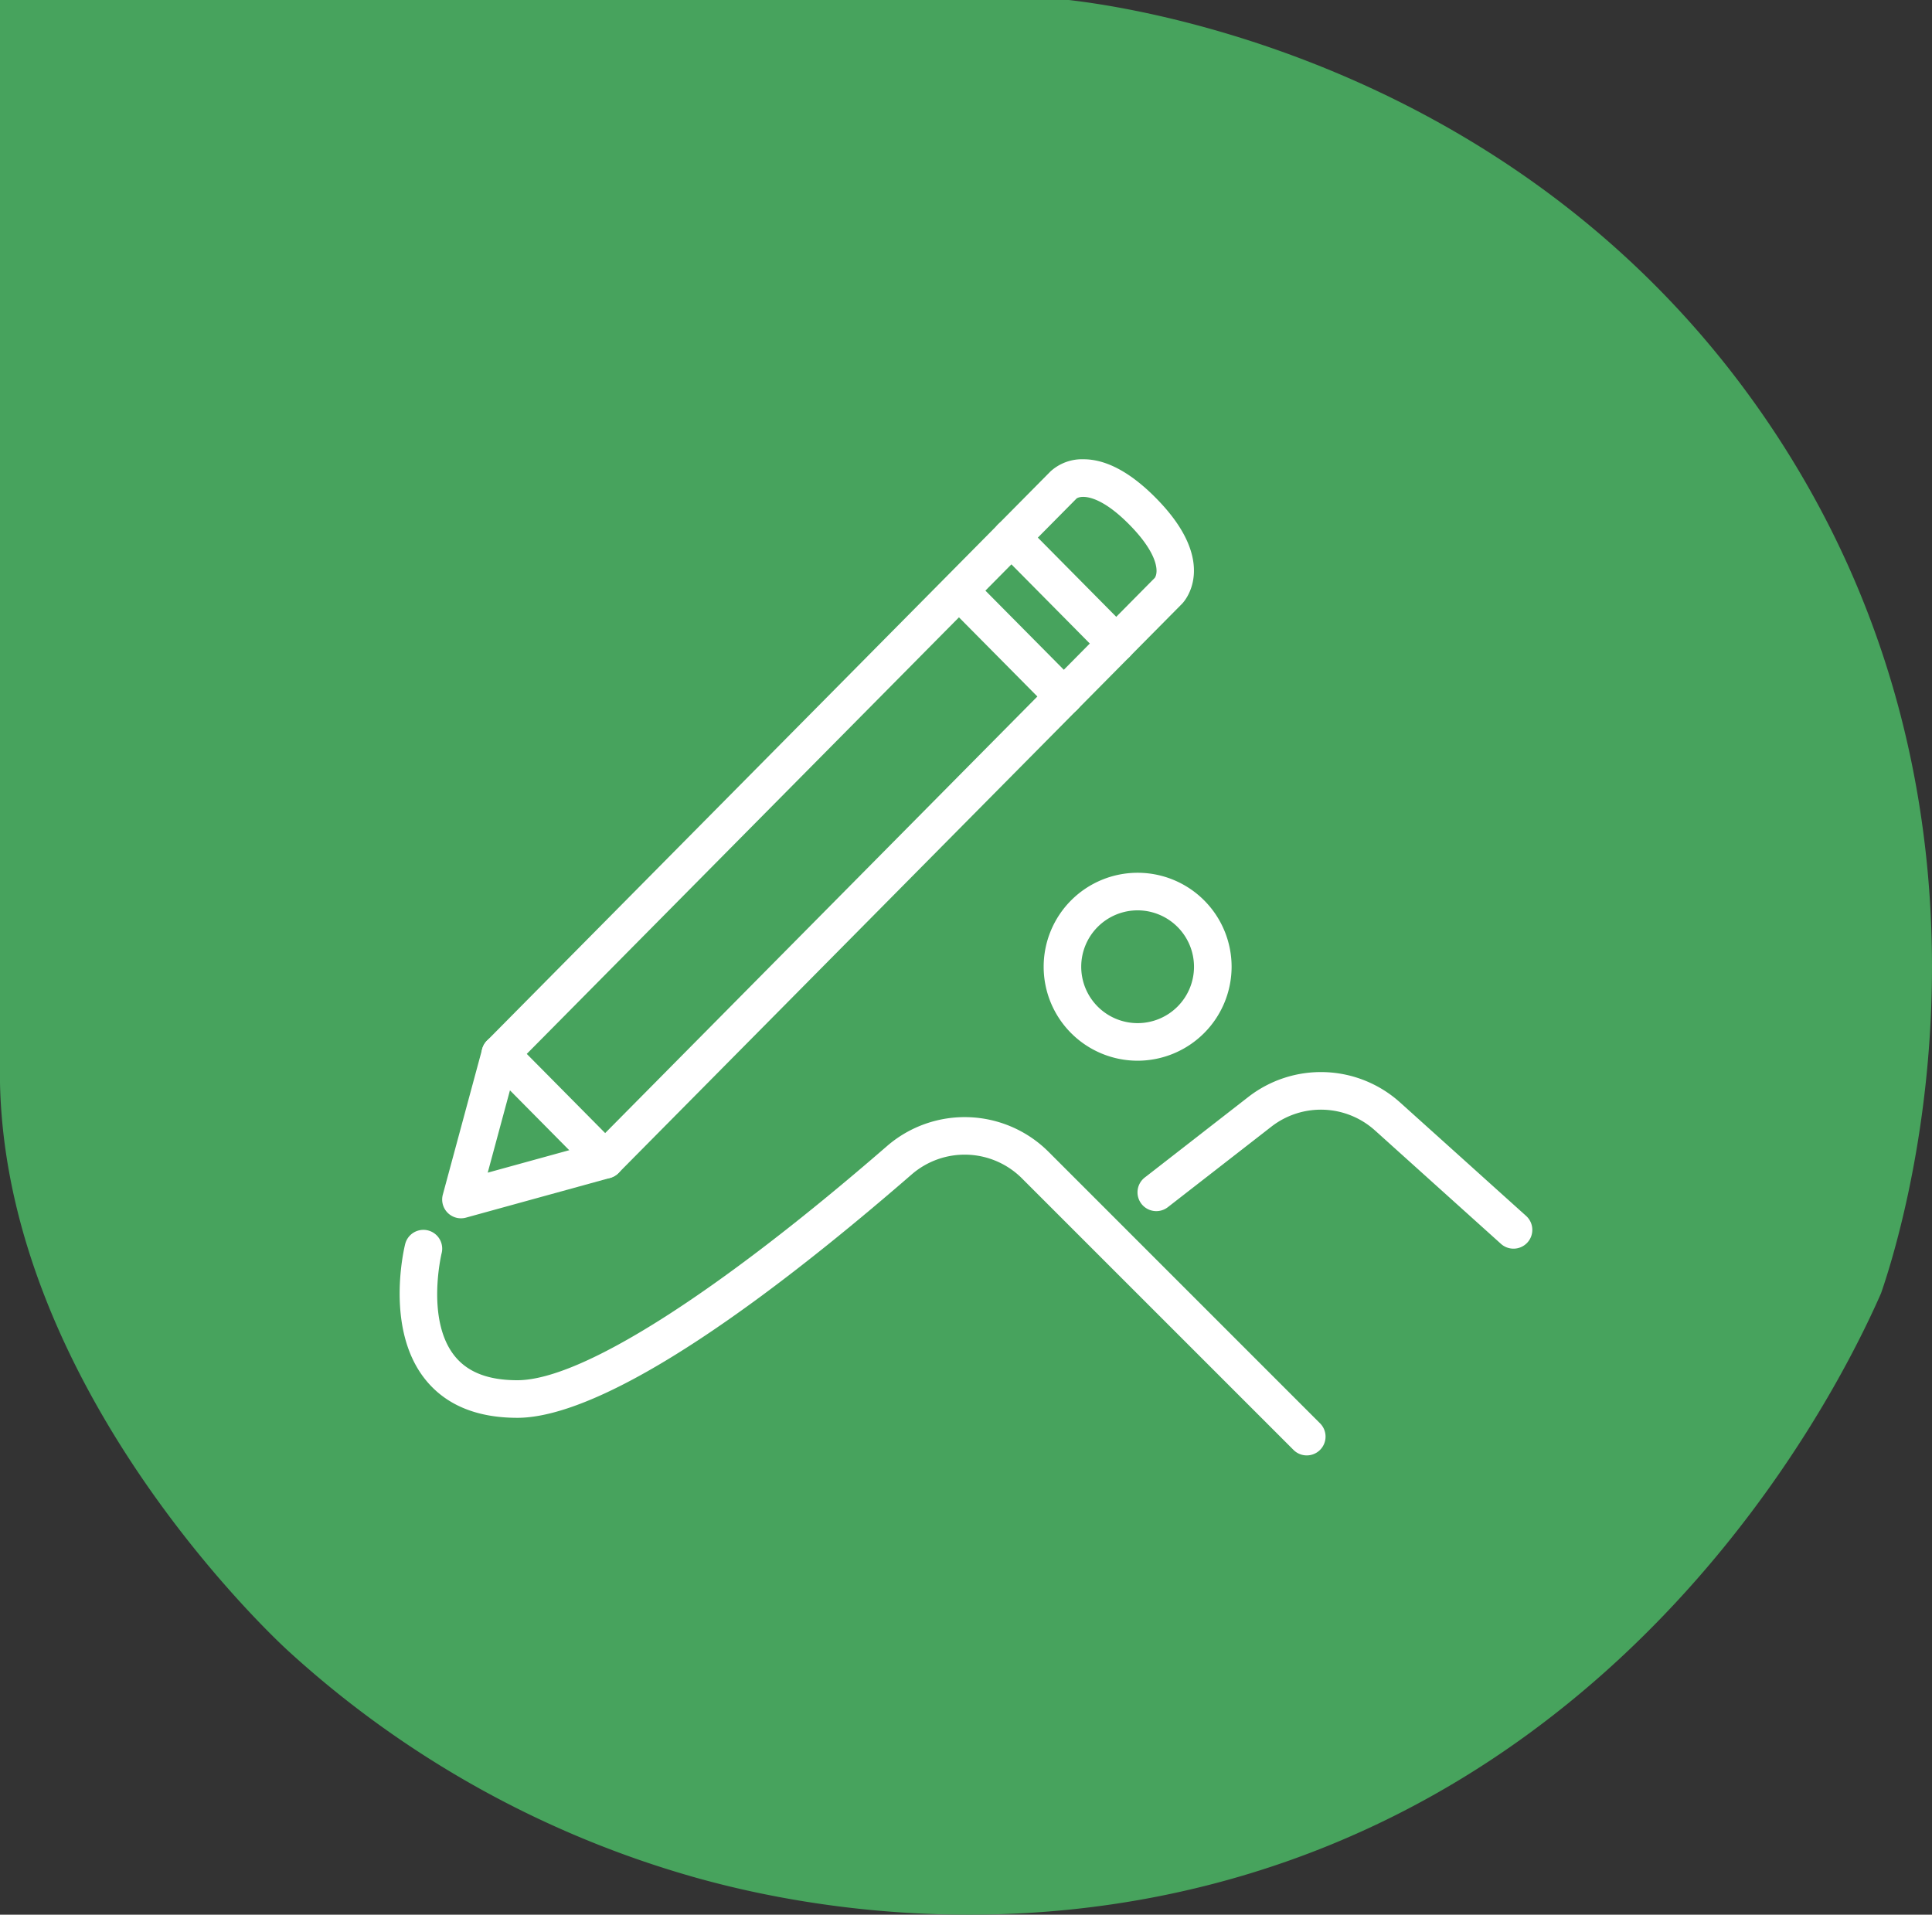
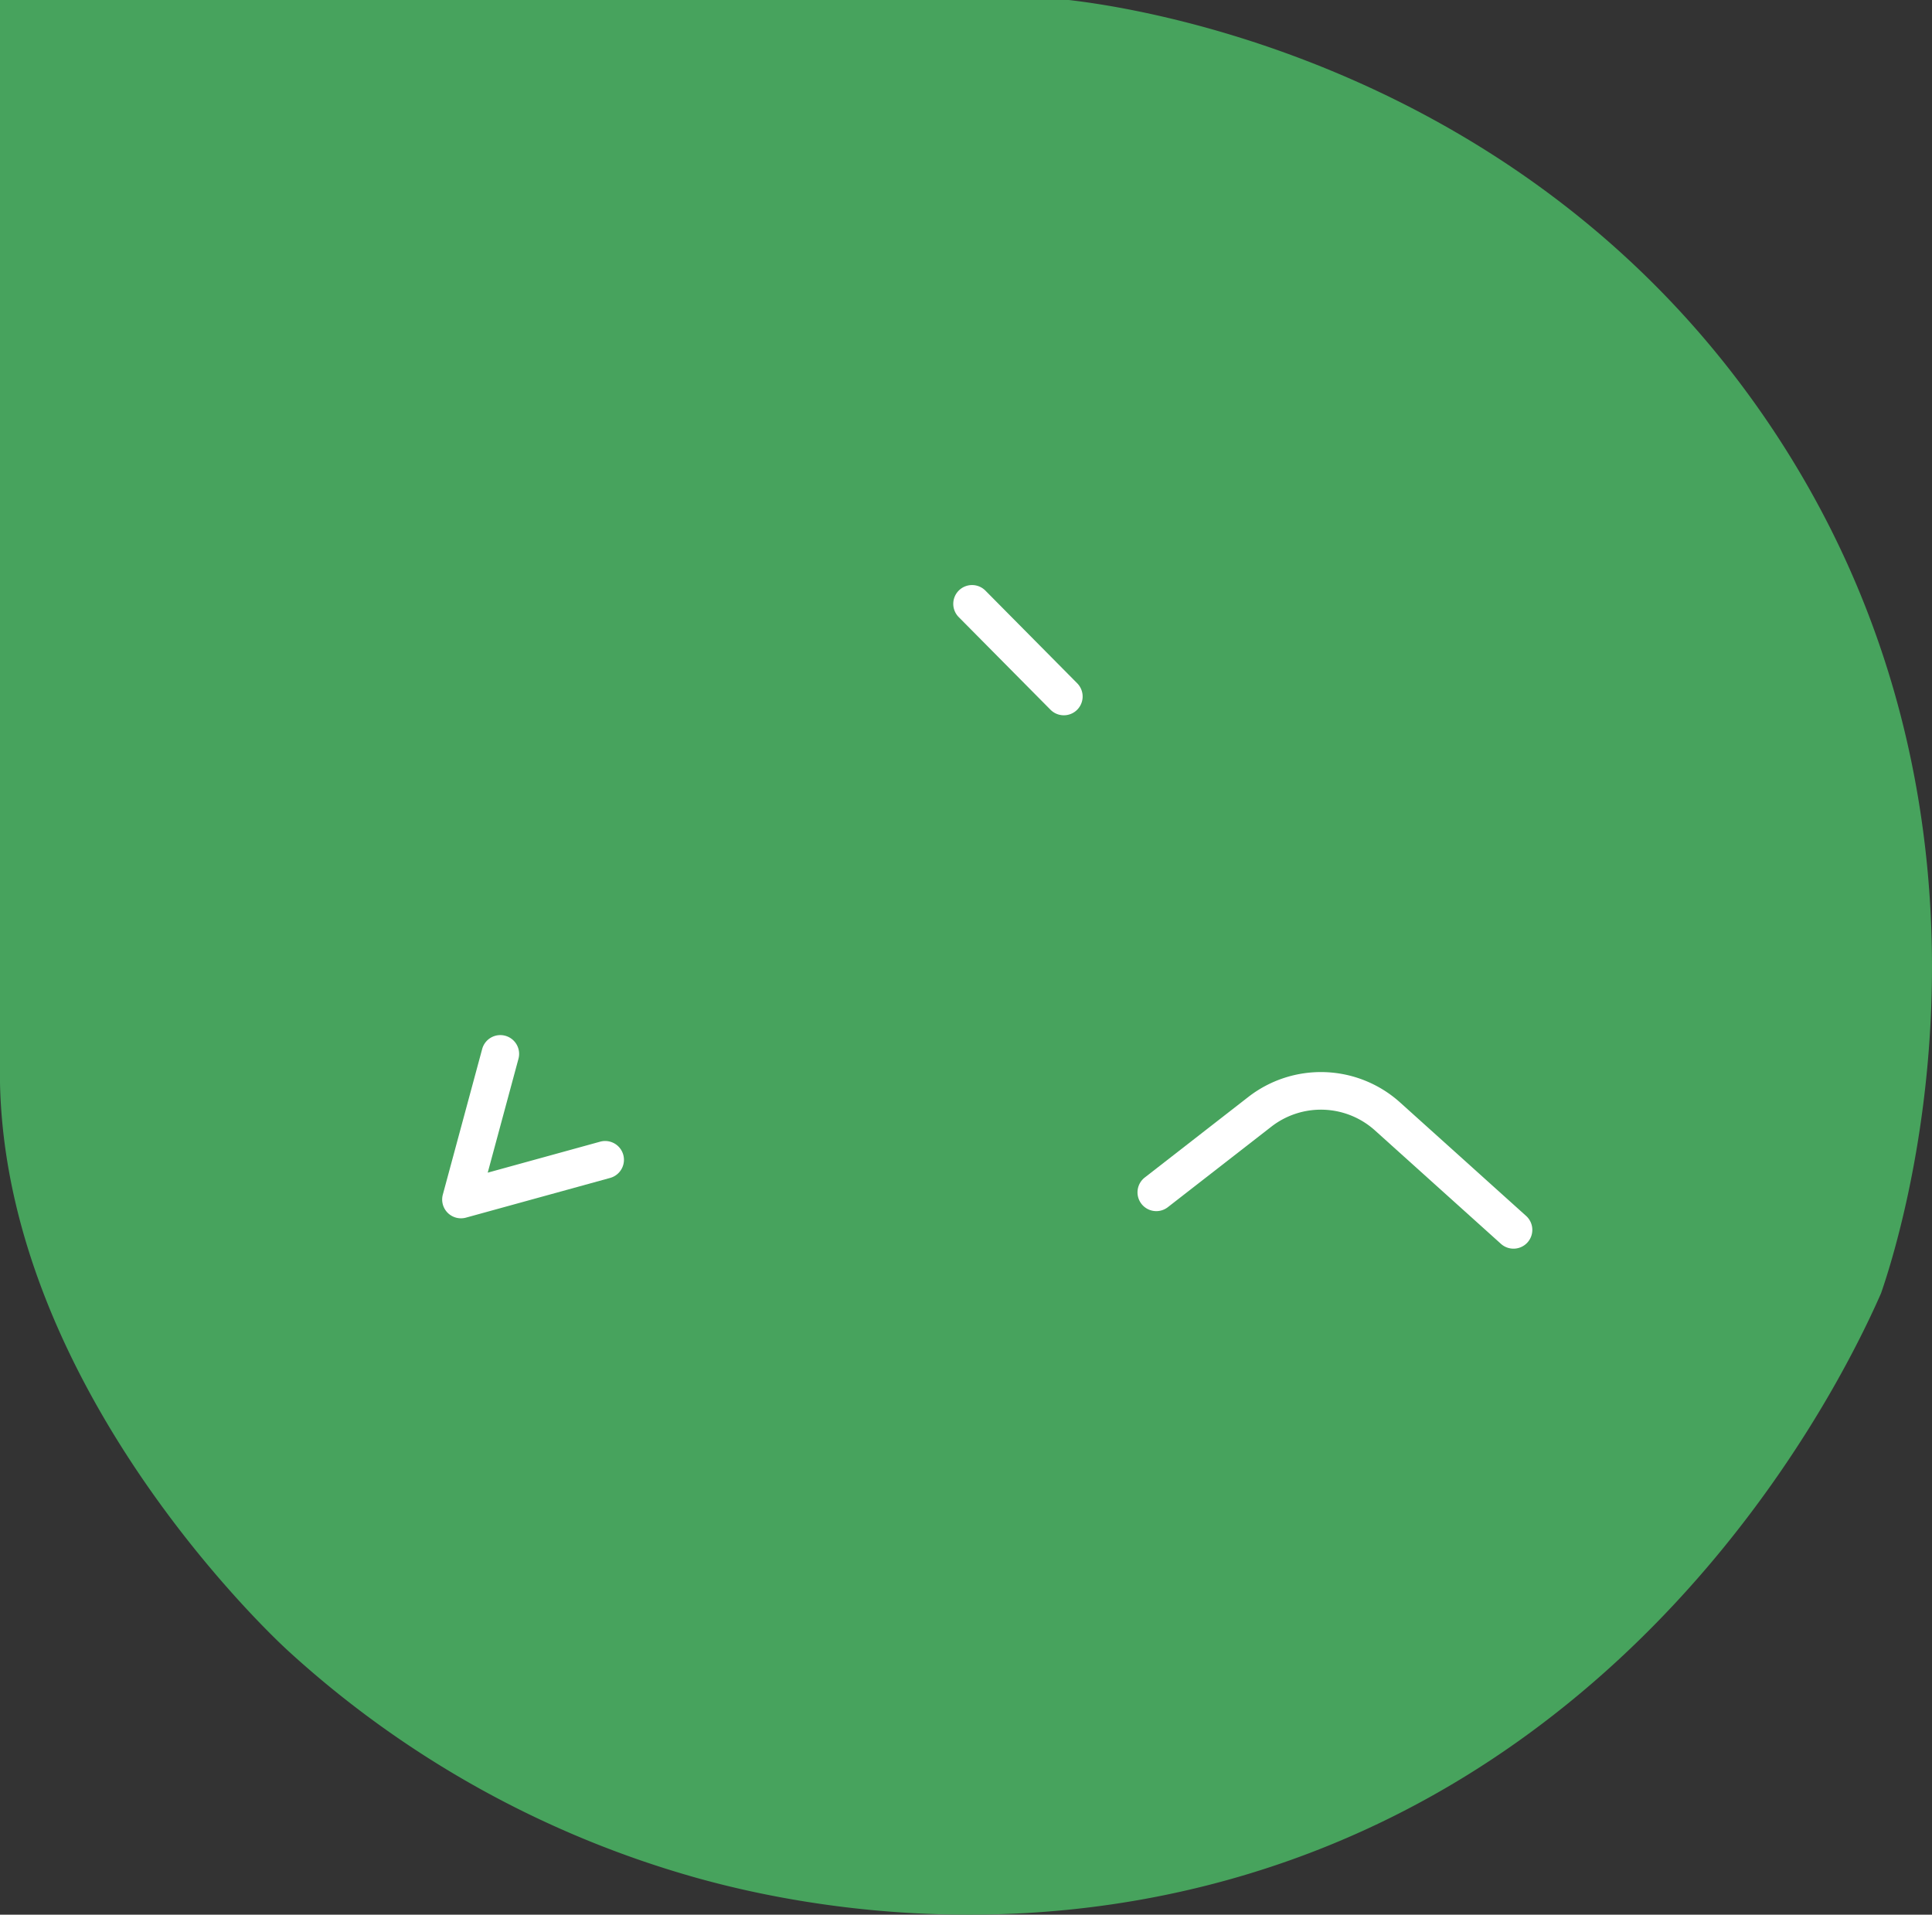
<svg xmlns="http://www.w3.org/2000/svg" id="trazabilidad" width="223.179" height="221.178" viewBox="0 0 223.179 221.178">
  <rect x="0" y="0" width="223.179" height="221.178" fill="#333333" stroke="none" />
  <defs>
    <clipPath id="clip-path">
      <rect id="Rectángulo_2" data-name="Rectángulo 2" width="223.179" height="221.178" fill="none" />
    </clipPath>
  </defs>
  <g id="Grupo_3" data-name="Grupo 3" clip-path="url(#clip-path)">
    <path id="Trazado_22" data-name="Trazado 22" d="M144.617,216.347c-29.687,9.113-55.552,2.975-64.135.582a116.629,116.629,0,0,1-47.136-26.174S.777,161.453,0,125.105V0H123.463c6.532.754,53.21,6.958,81.572,49.978,30.006,45.512,14.195,93.828,12.259,99.412-3.2,7.275-23.679,51.915-72.677,66.956" fill="#47a35d" />
-     <path id="Trazado_23" data-name="Trazado 23" d="M69.906,136.147a2.172,2.172,0,0,1-1.543-.643L56.253,123.27a2.169,2.169,0,0,1,0-3.054l59.039-59.637a2.17,2.17,0,0,1,3.086,0l12.111,12.233a2.172,2.172,0,0,1,0,3.055L71.449,135.5a2.17,2.17,0,0,1-1.543.643m-9.055-14.4,9.055,9.147,55.985-56.551-9.056-9.147Z" fill="#fff" />
    <path id="Trazado_24" data-name="Trazado 24" d="M53.254,140.735a2.17,2.17,0,0,1-2.1-2.737L55.7,121.177a2.171,2.171,0,0,1,4.192,1.132L56.34,135.462l12.989-3.579a2.171,2.171,0,0,1,1.153,4.187L53.83,140.657a2.143,2.143,0,0,1-.576.078" fill="#fff" />
-     <path id="Trazado_25" data-name="Trazado 25" d="M128.945,76.51a2.171,2.171,0,0,1-1.543-3.7l5.992-6.053c.46-.665.416-2.77-2.964-6.184-3.471-3.506-5.523-3.36-6.062-2.993l-5.99,6.051a2.171,2.171,0,1,1-3.086-3.054l6.055-6.117a5.407,5.407,0,0,1,3.814-1.408c2.61,0,5.421,1.5,8.355,4.466,7.481,7.558,3.213,12.043,3.028,12.23l-6.056,6.117a2.161,2.161,0,0,1-1.543.643m4.513-9.815a.392.392,0,0,0-.052.052Zm-9.025-9.178-.052.053a.428.428,0,0,0,.052-.053" fill="#fff" />
    <path id="Trazado_26" data-name="Trazado 26" d="M122.89,82.627a2.166,2.166,0,0,1-1.543-.644l-10.6-10.7a2.171,2.171,0,0,1,3.086-3.055l10.6,10.7a2.171,2.171,0,0,1-1.543,3.7" fill="#fff" />
-     <path id="Trazado_27" data-name="Trazado 27" d="M150.955,168.124a2.161,2.161,0,0,1-1.535-.636l-31.378-31.377a9.351,9.351,0,0,0-12.7-.467c-26.8,23.256-39.579,28.138-45.577,28.138-4.762,0-8.371-1.528-10.724-4.543-4.582-5.869-2.336-15.133-2.238-15.524a2.171,2.171,0,0,1,4.214,1.05c-.024.1-1.823,7.629,1.454,11.812,1.51,1.926,3.9,2.862,7.294,2.862,7.326,0,22.9-9.868,42.731-27.075a13.71,13.71,0,0,1,18.615.676l31.377,31.378a2.171,2.171,0,0,1-1.535,3.706" fill="#fff" />
    <path id="Trazado_28" data-name="Trazado 28" d="M174.837,144.242a2.165,2.165,0,0,1-1.452-.557l-14.552-13.1a9.327,9.327,0,0,0-11.977-.43l-11.937,9.284a2.171,2.171,0,1,1-2.666-3.427l11.937-9.285a13.666,13.666,0,0,1,17.548.63l14.552,13.1a2.171,2.171,0,0,1-1.453,3.785" fill="#fff" />
-     <path id="Trazado_29" data-name="Trazado 29" d="M131.415,122.53a10.855,10.855,0,1,1,10.856-10.856,10.868,10.868,0,0,1-10.856,10.856m0-17.369a6.514,6.514,0,1,0,6.513,6.513,6.521,6.521,0,0,0-6.513-6.513" fill="#fff" />
  </g>
</svg>